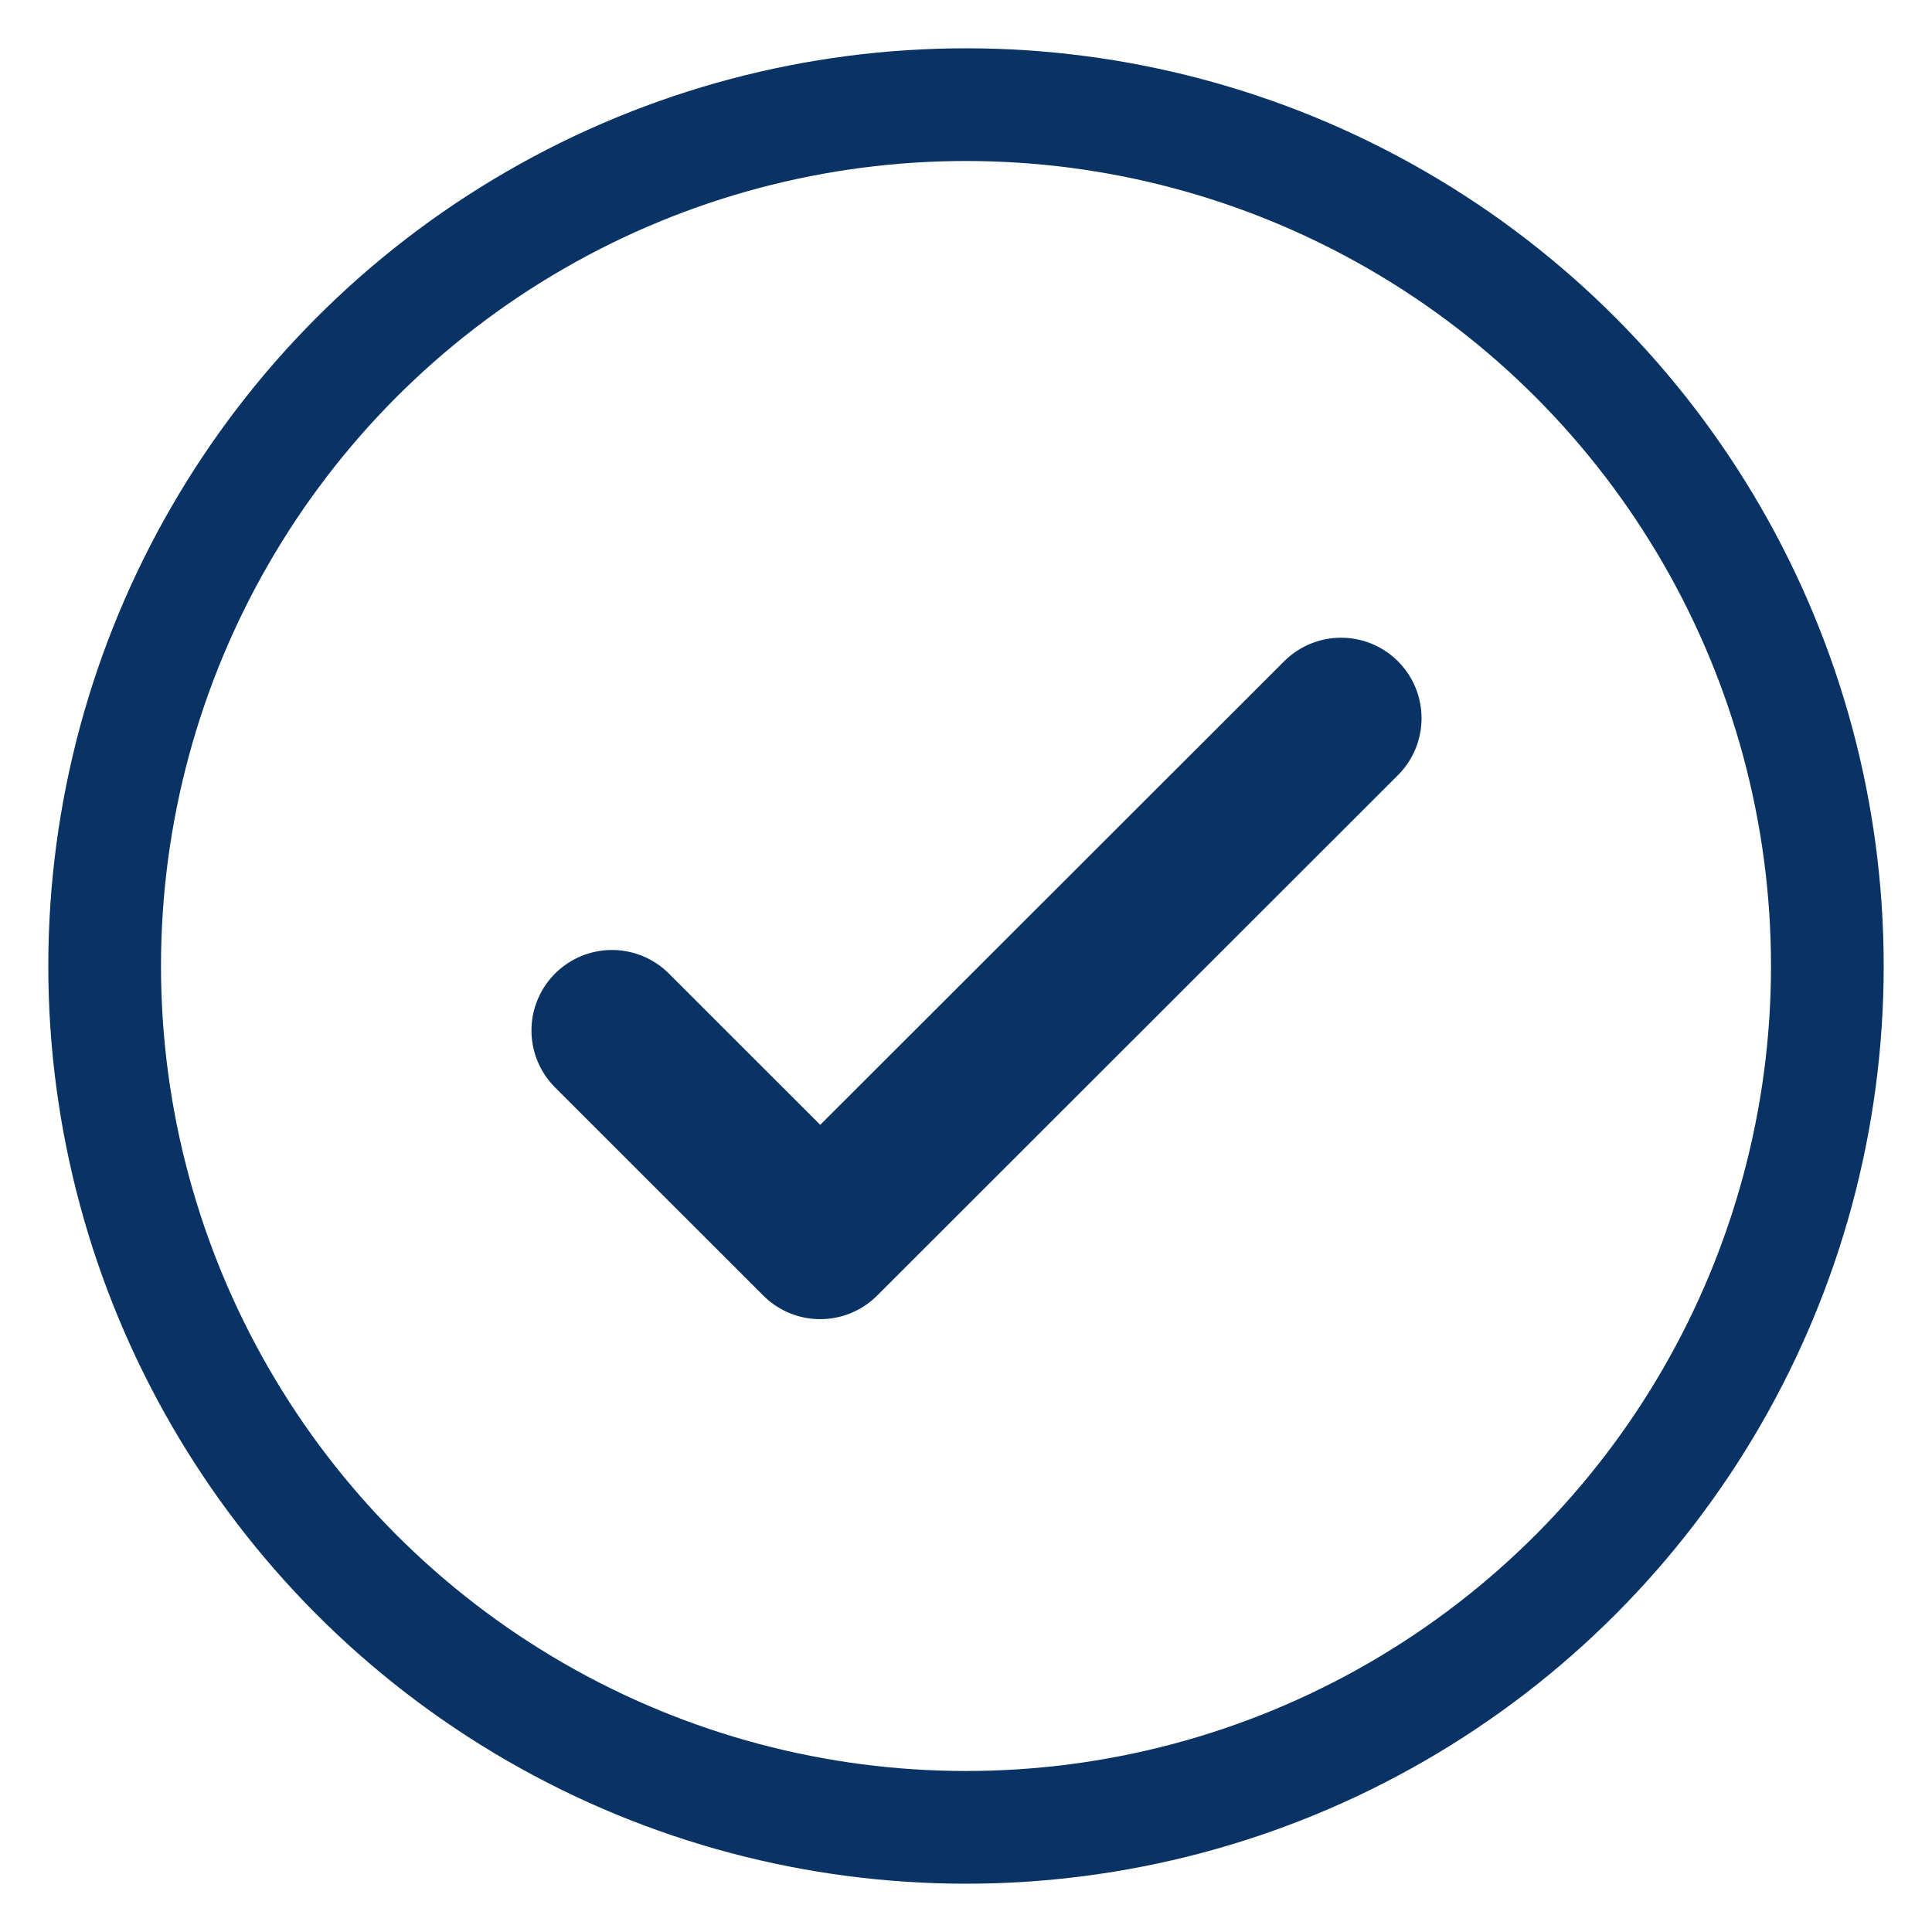
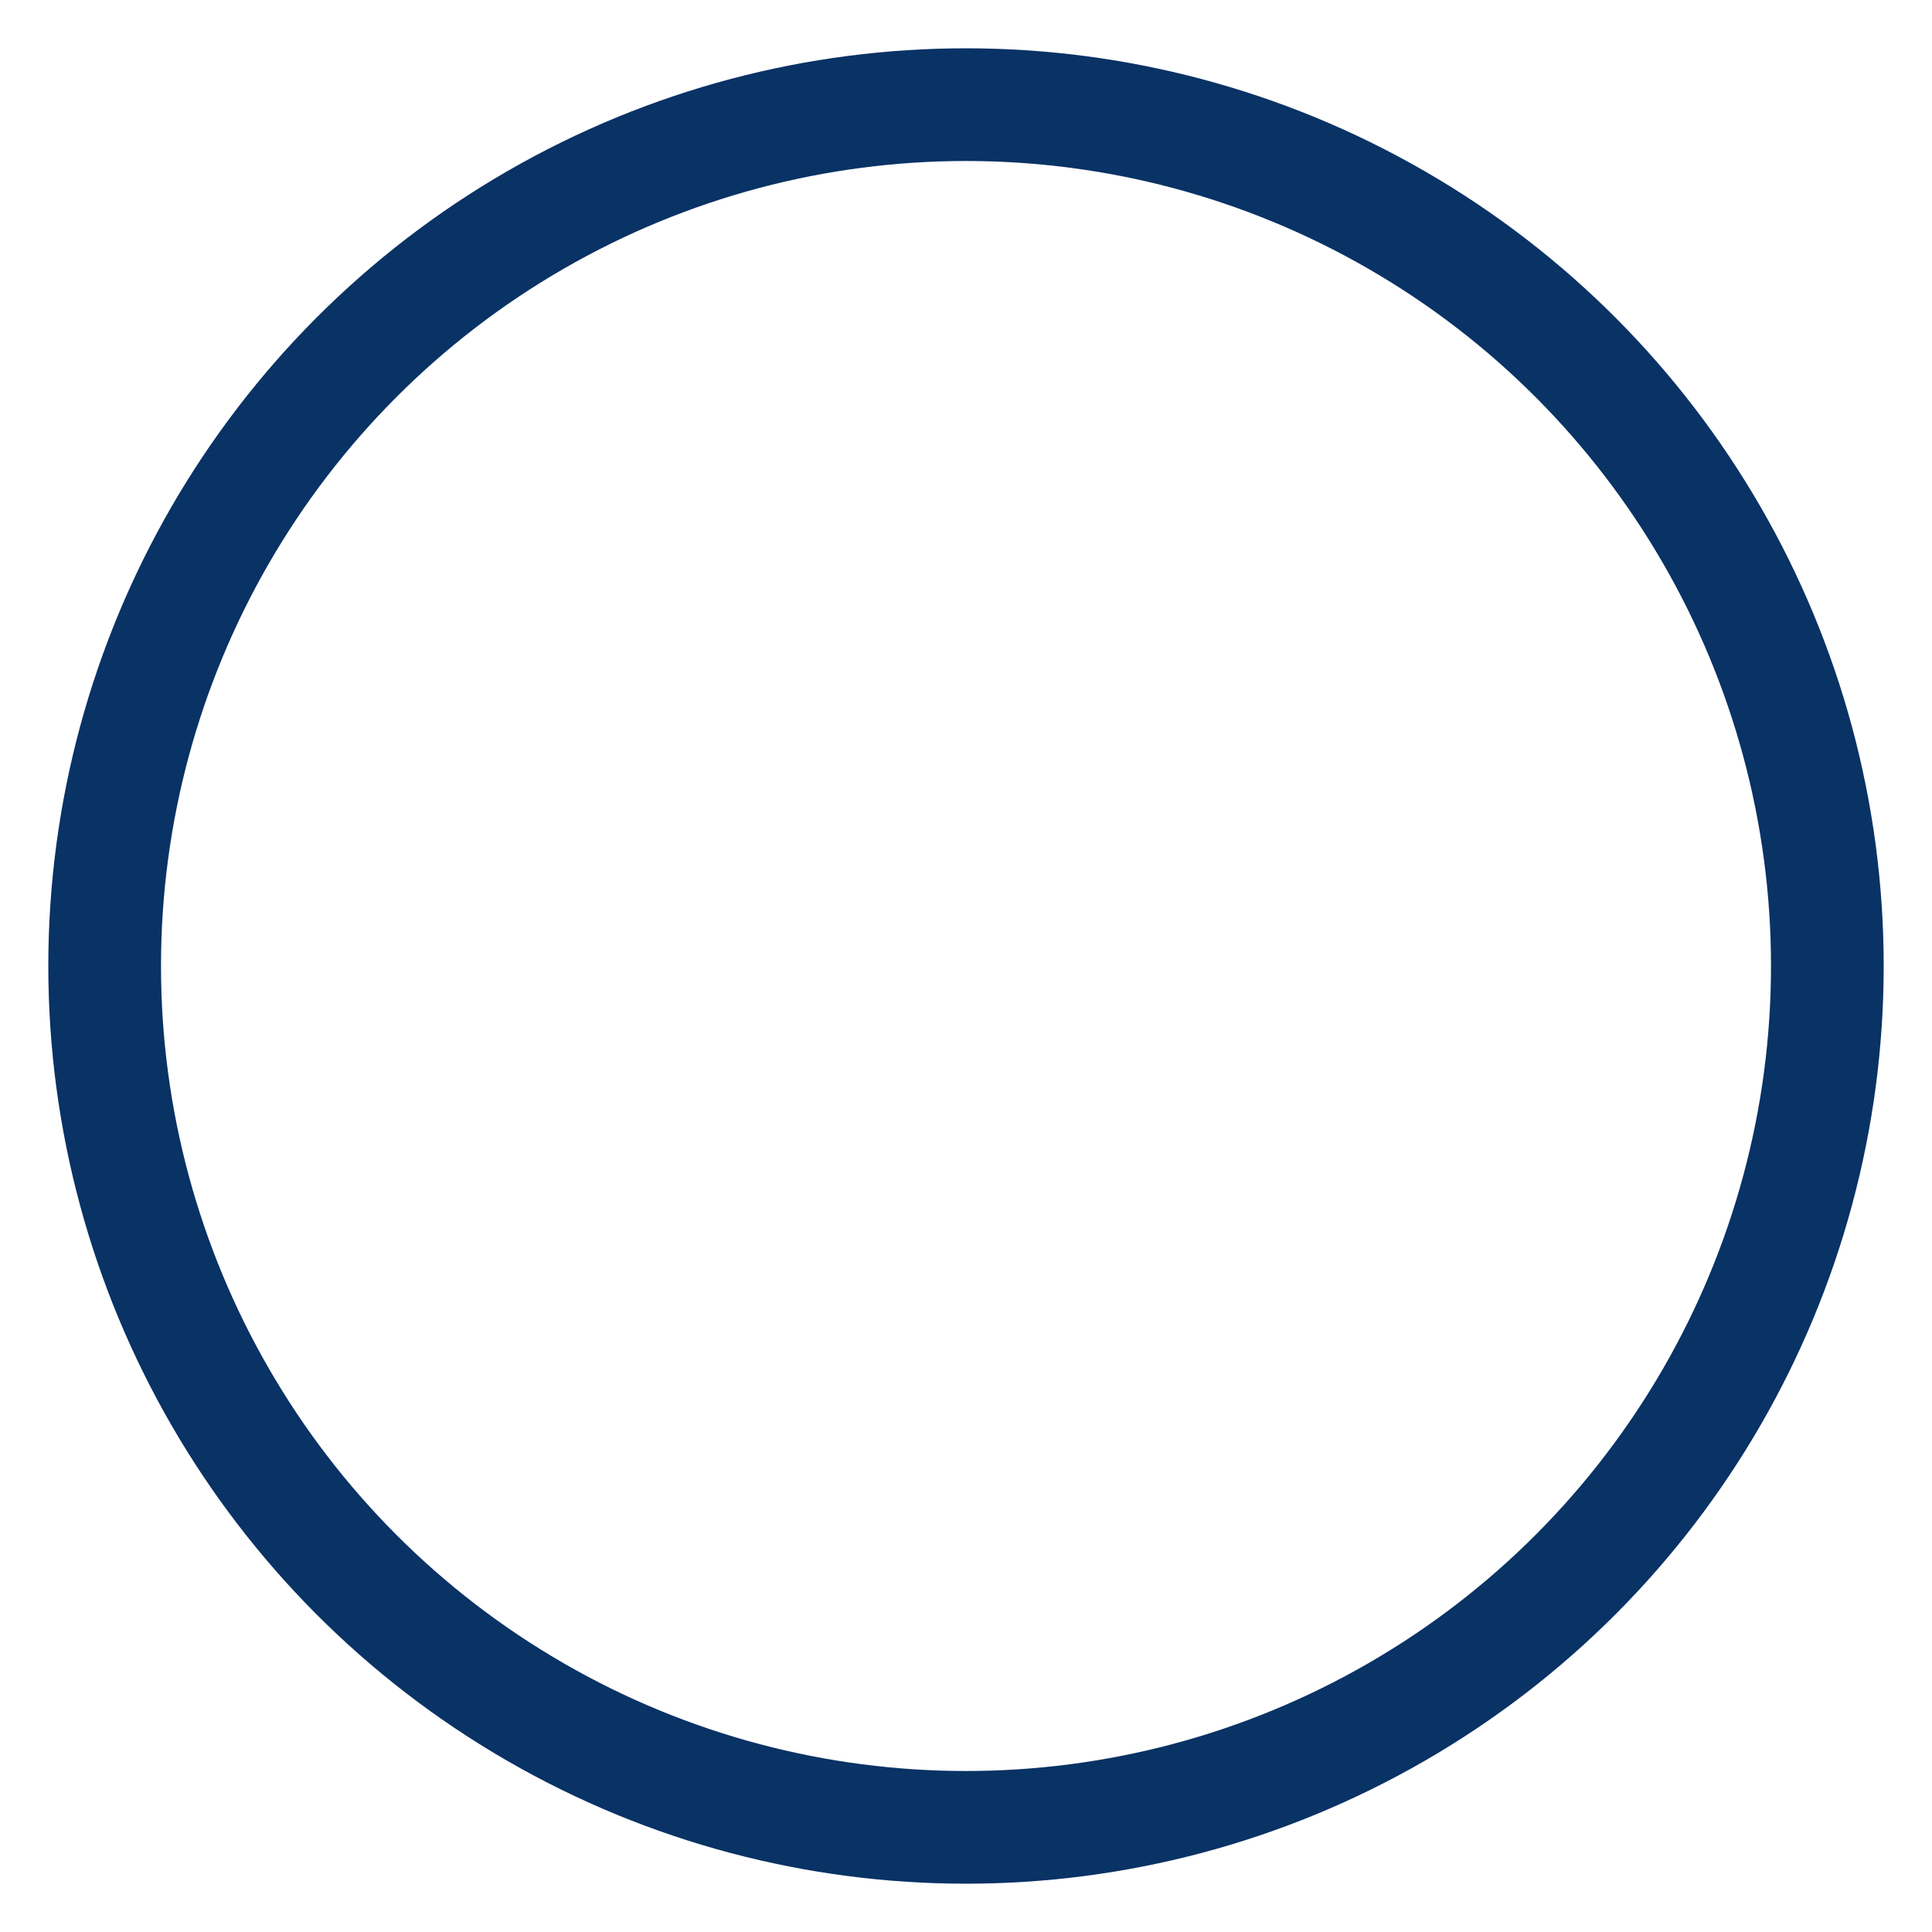
<svg xmlns="http://www.w3.org/2000/svg" width="24" height="24" viewBox="0 0 24 24" fill="none">
  <circle cx="12" cy="12" r="10.7" stroke="#093265" stroke-width="1.4" />
-   <path d="M7.602 12.801L10.189 15.387L16.659 8.922" stroke="#093265" stroke-width="2" stroke-linecap="round" stroke-linejoin="round" />
</svg>